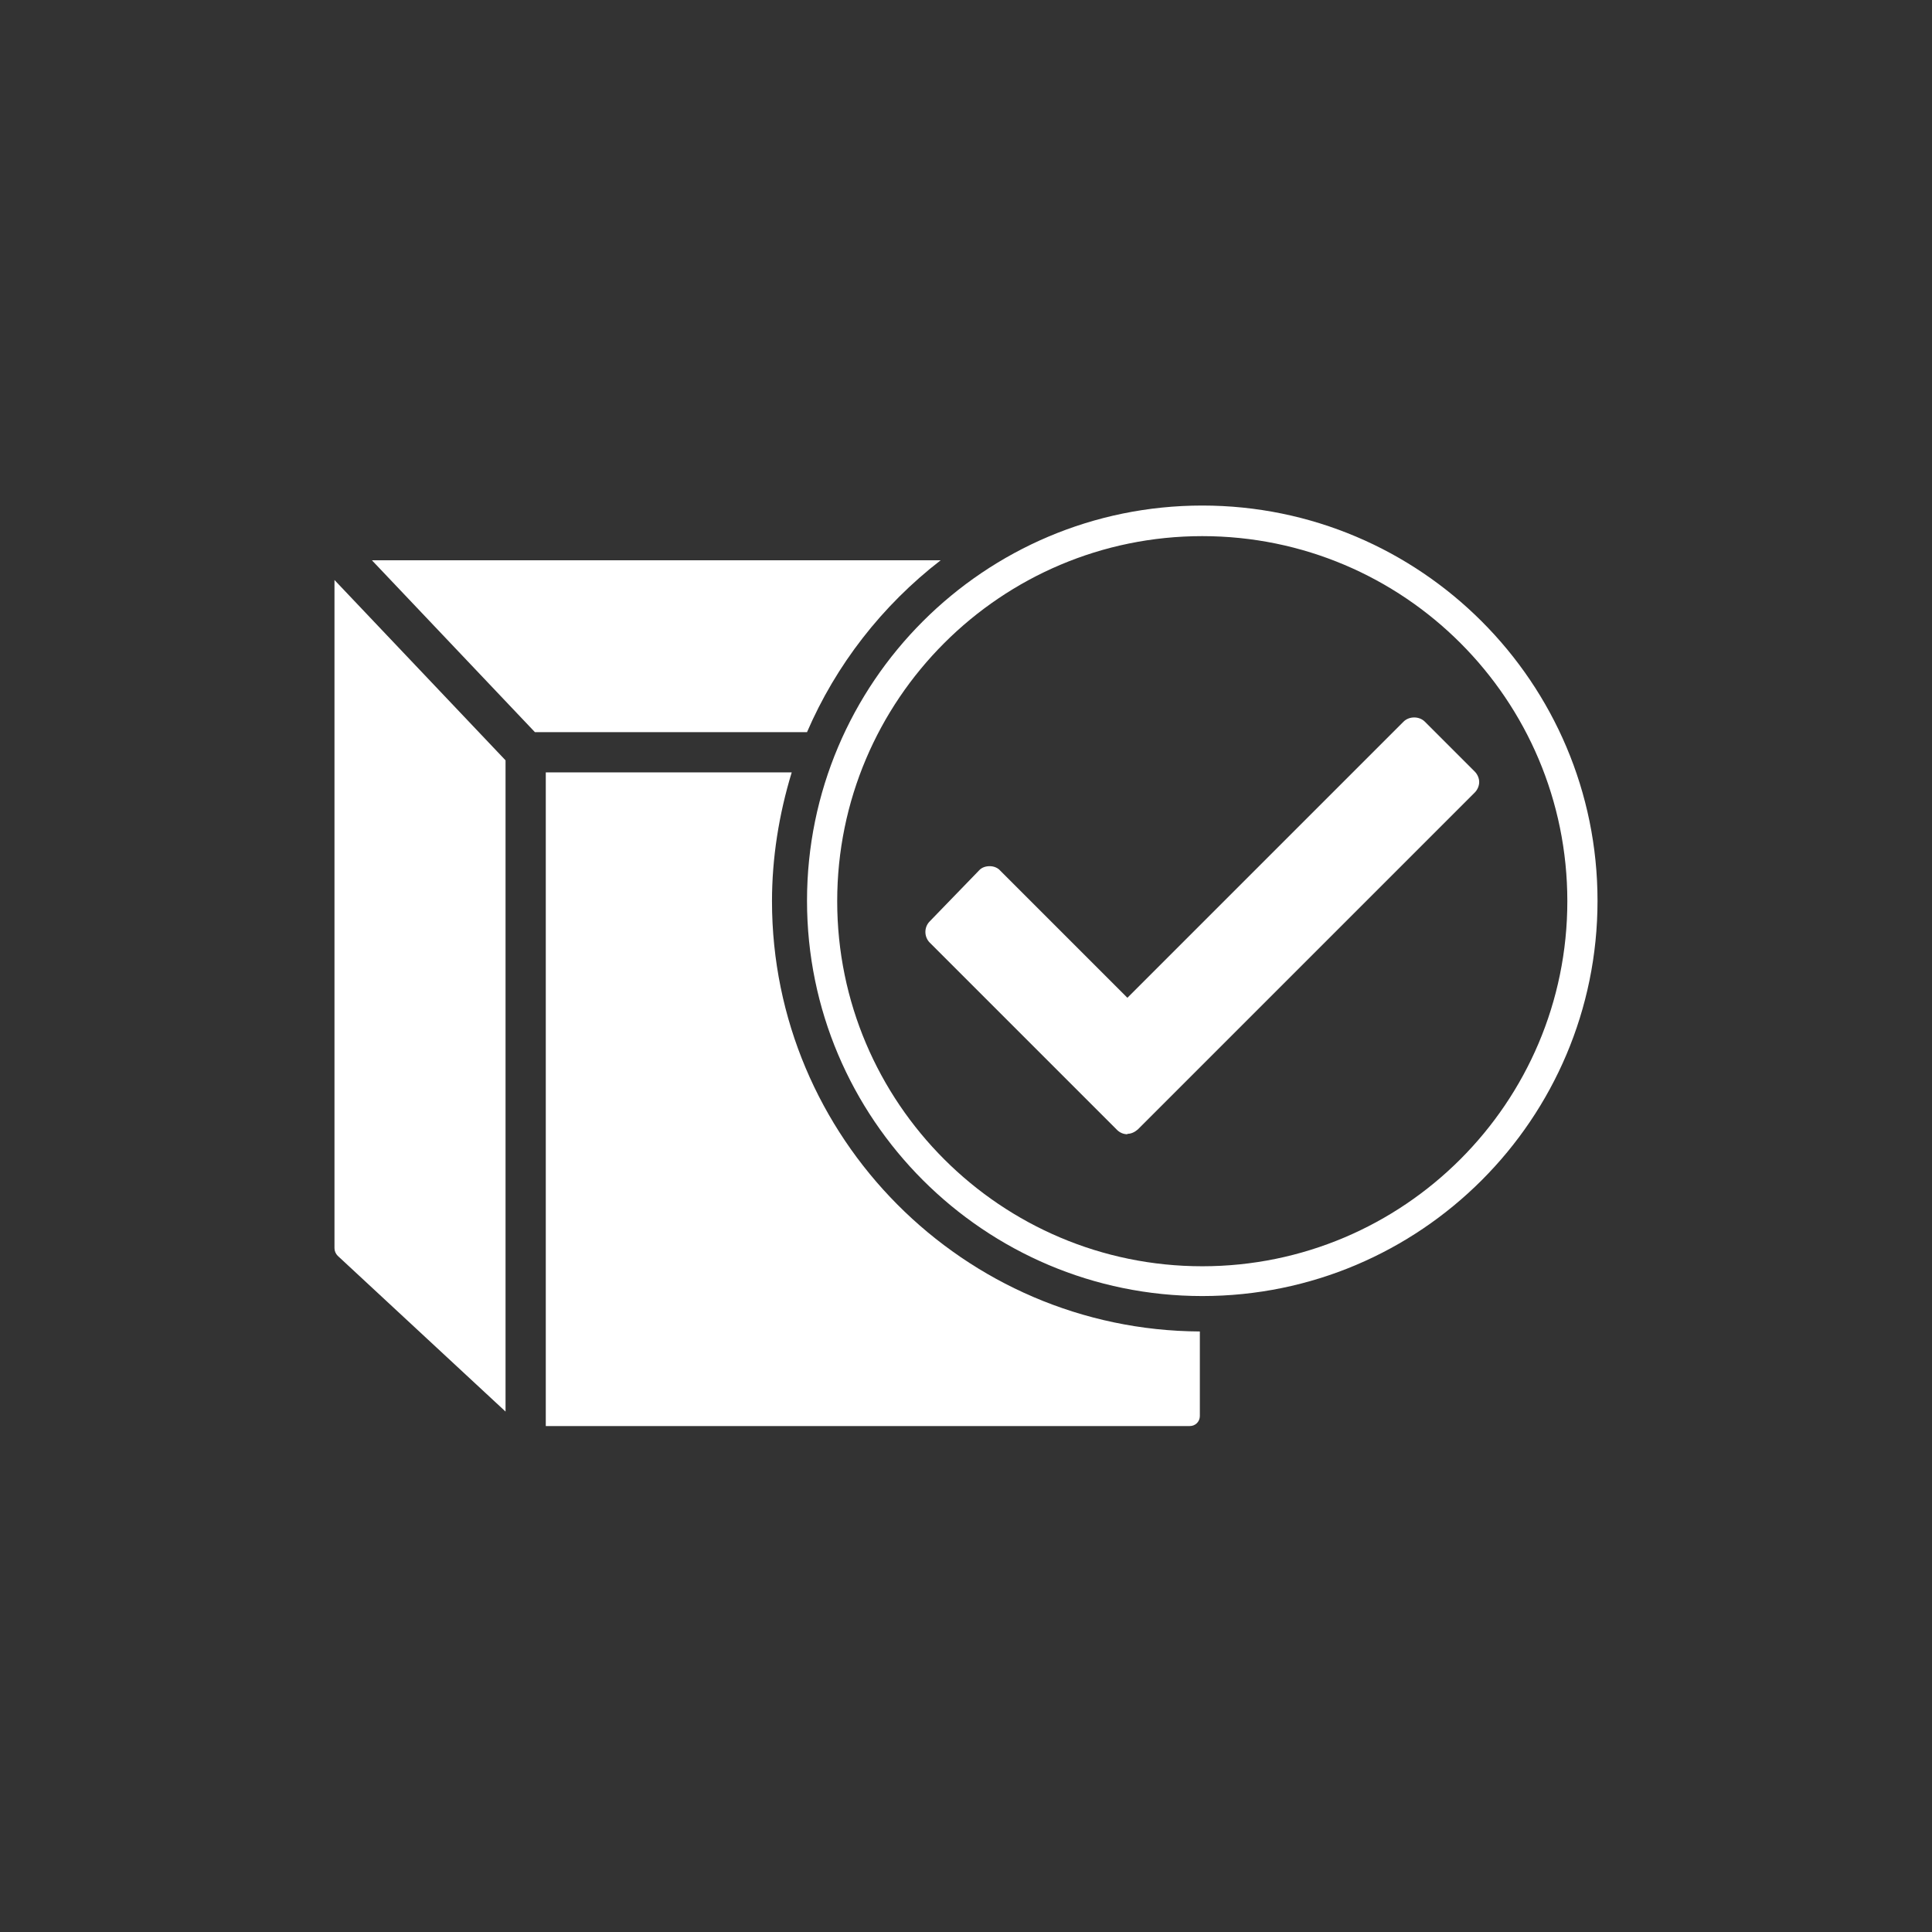
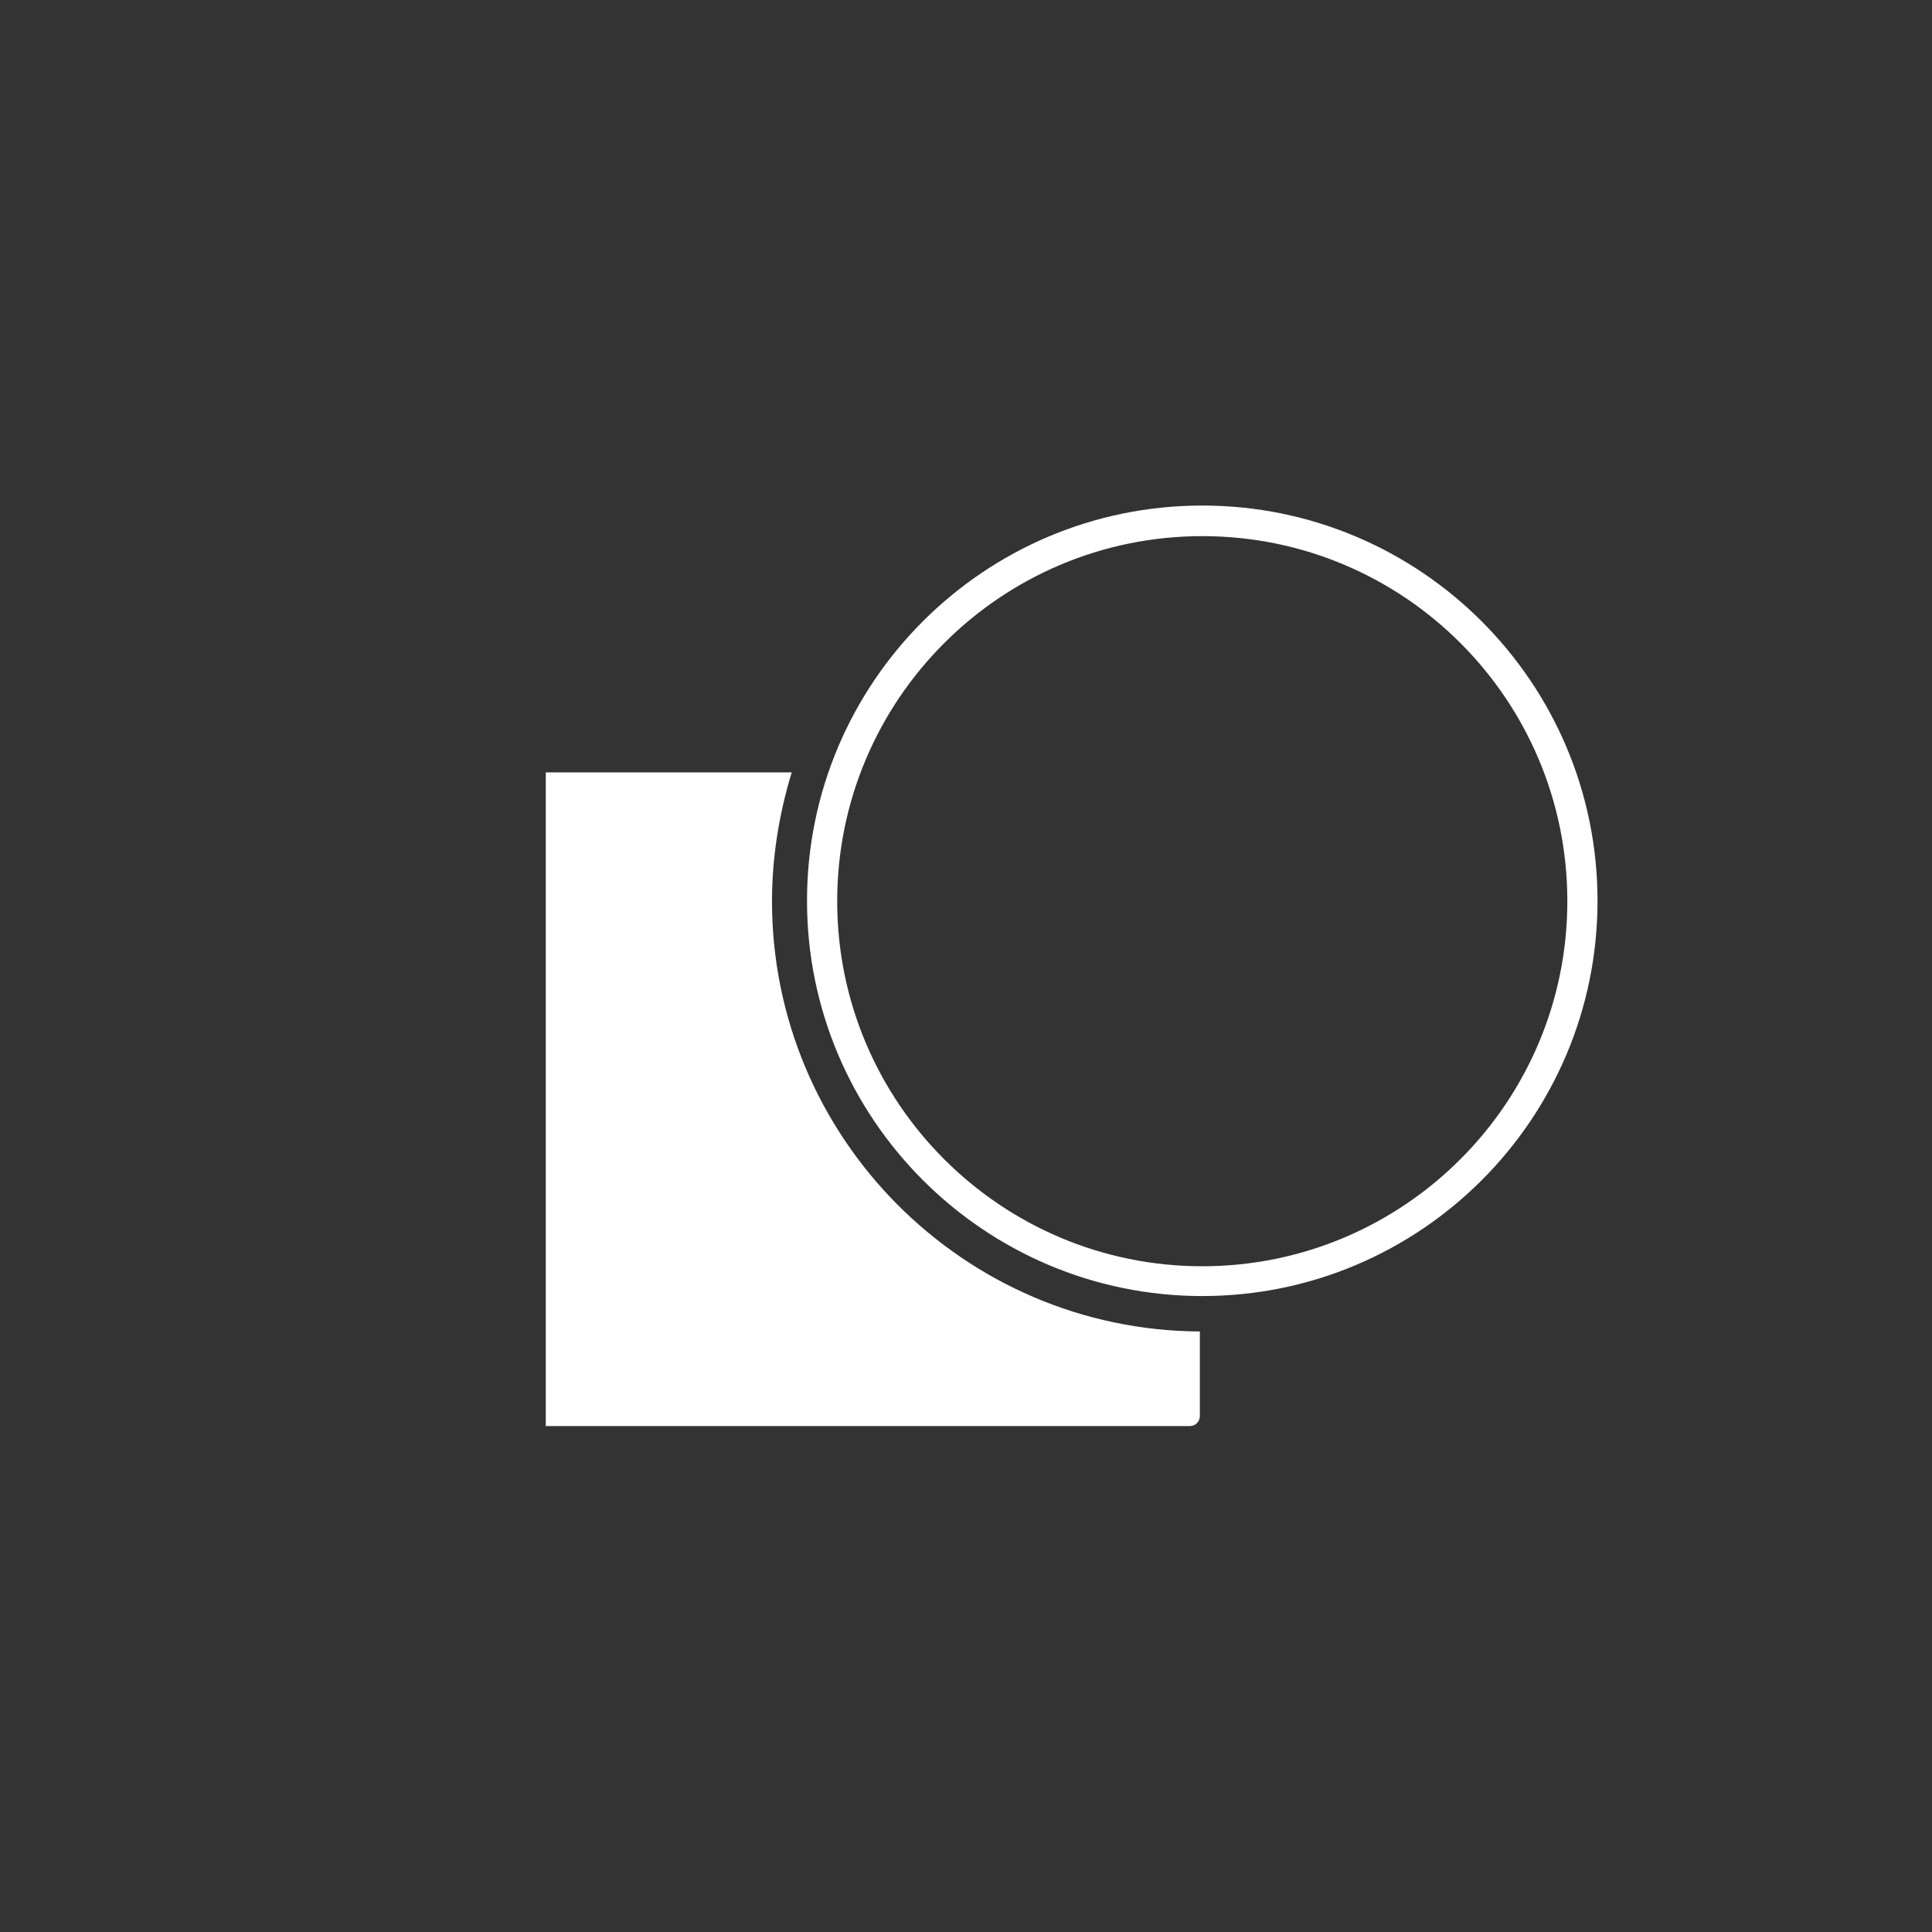
<svg xmlns="http://www.w3.org/2000/svg" id="Layer_1" data-name="Layer 1" viewBox="0 0 48 48">
  <rect x="0" y="0" width="48" height="48" fill="#333333" stroke="none" />
  <defs>
    <style>
      .cls-1 {
        fill: #fff;
      }
    </style>
  </defs>
-   <path class="cls-1" d="M12.56,35.06v-16.17l-4.25-4.48v16.6c0,.07.03.14.08.19l4.17,3.87Z" />
  <path class="cls-1" d="M29.87,13.32c-5,0-9.07,4.06-9.07,9.07s4.07,9.07,9.07,9.07,9.07-4.06,9.07-9.07-4.06-9.07-9.07-9.07M29.87,32.2c-5.41,0-9.82-4.4-9.82-9.82s4.4-9.82,9.82-9.82,9.82,4.4,9.82,9.82-4.4,9.82-9.82,9.82" />
  <path class="cls-1" d="M19.18,22.39c0-1.07.17-2.15.49-3.2h-6.11v16.24h16c.14,0,.25-.11.25-.25v-2.1c-5.87-.03-10.63-4.82-10.63-10.69Z" />
  <g>
    <polygon class="cls-1" points="23.74 13.8 23.74 13.8 23.74 13.8 23.74 13.8" />
-     <path class="cls-1" d="M23.36,13.92h-14.12l4.05,4.27h6.76c.72-1.67,1.86-3.14,3.32-4.27Z" />
  </g>
-   <path class="cls-1" d="M28.01,28.18c-.1,0-.19-.04-.26-.11l-4.65-4.65c-.14-.14-.15-.38,0-.53l1.22-1.26c.07-.08.17-.11.27-.11.1,0,.2.04.26.11l3.16,3.16,6.86-6.86c.14-.14.39-.14.53,0l1.24,1.24c.07.07.11.17.11.26s-.04.19-.11.26l-8.37,8.37c-.08.07-.17.11-.26.11" />
</svg>